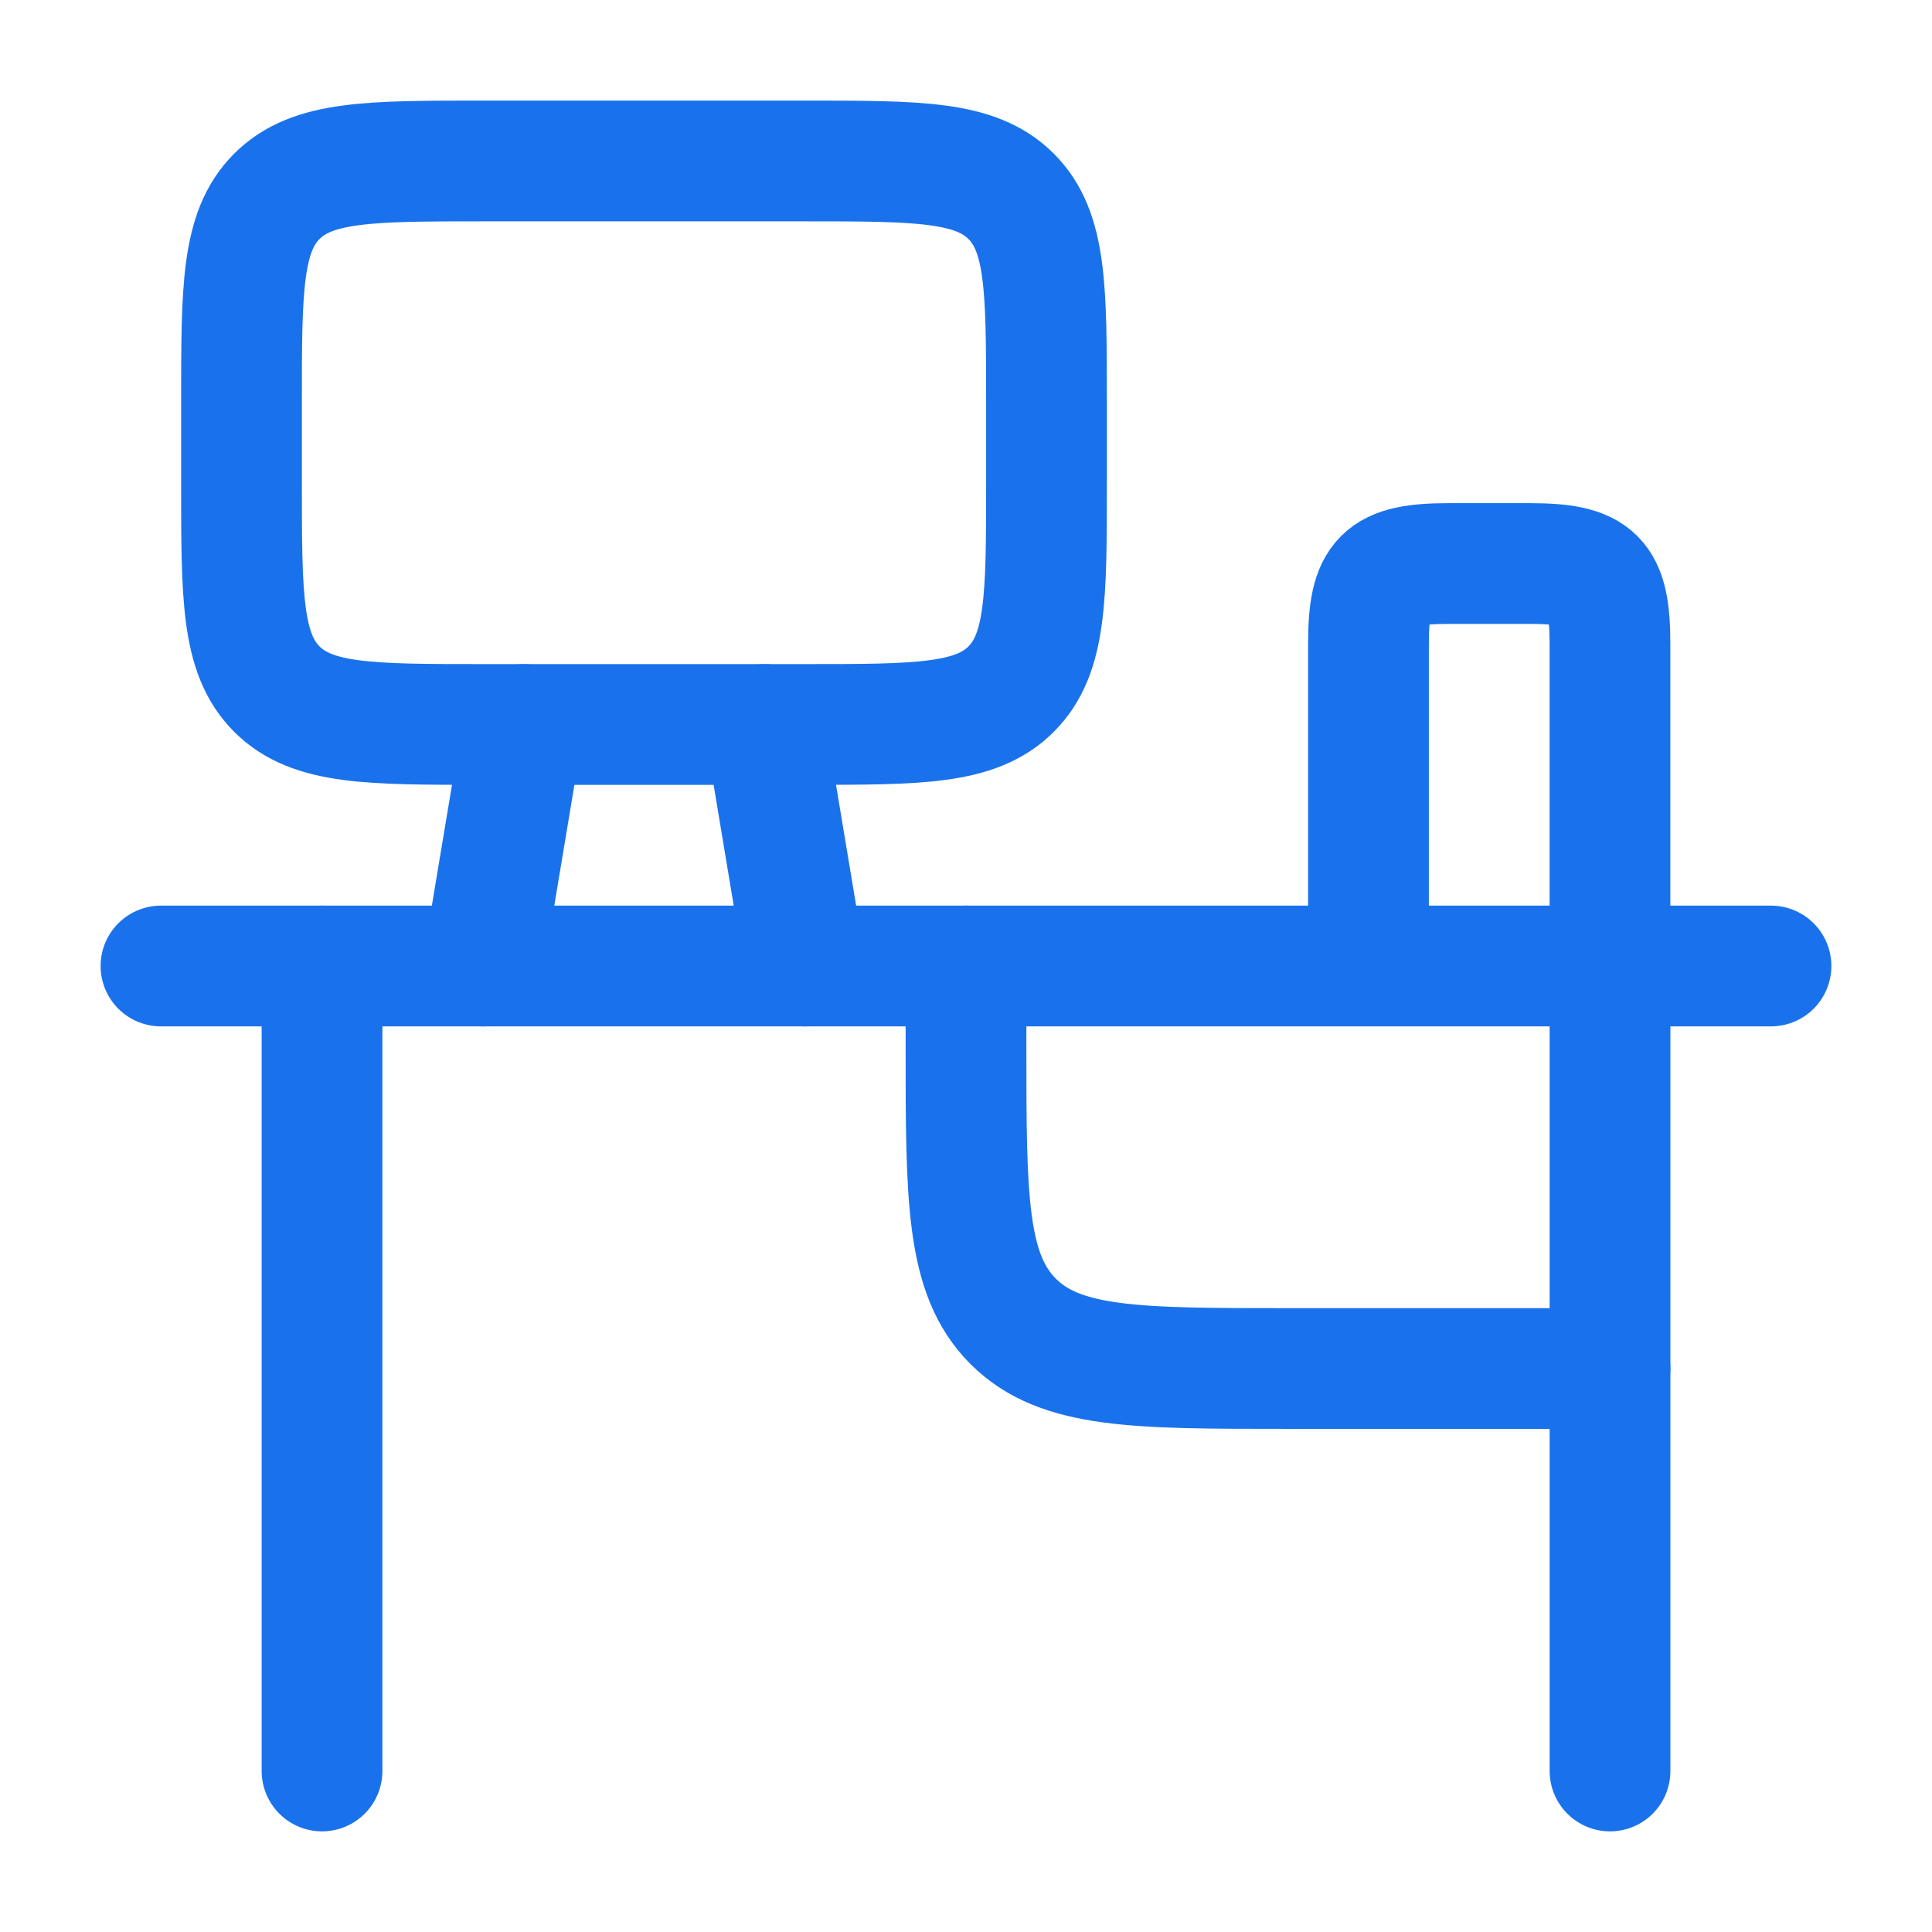
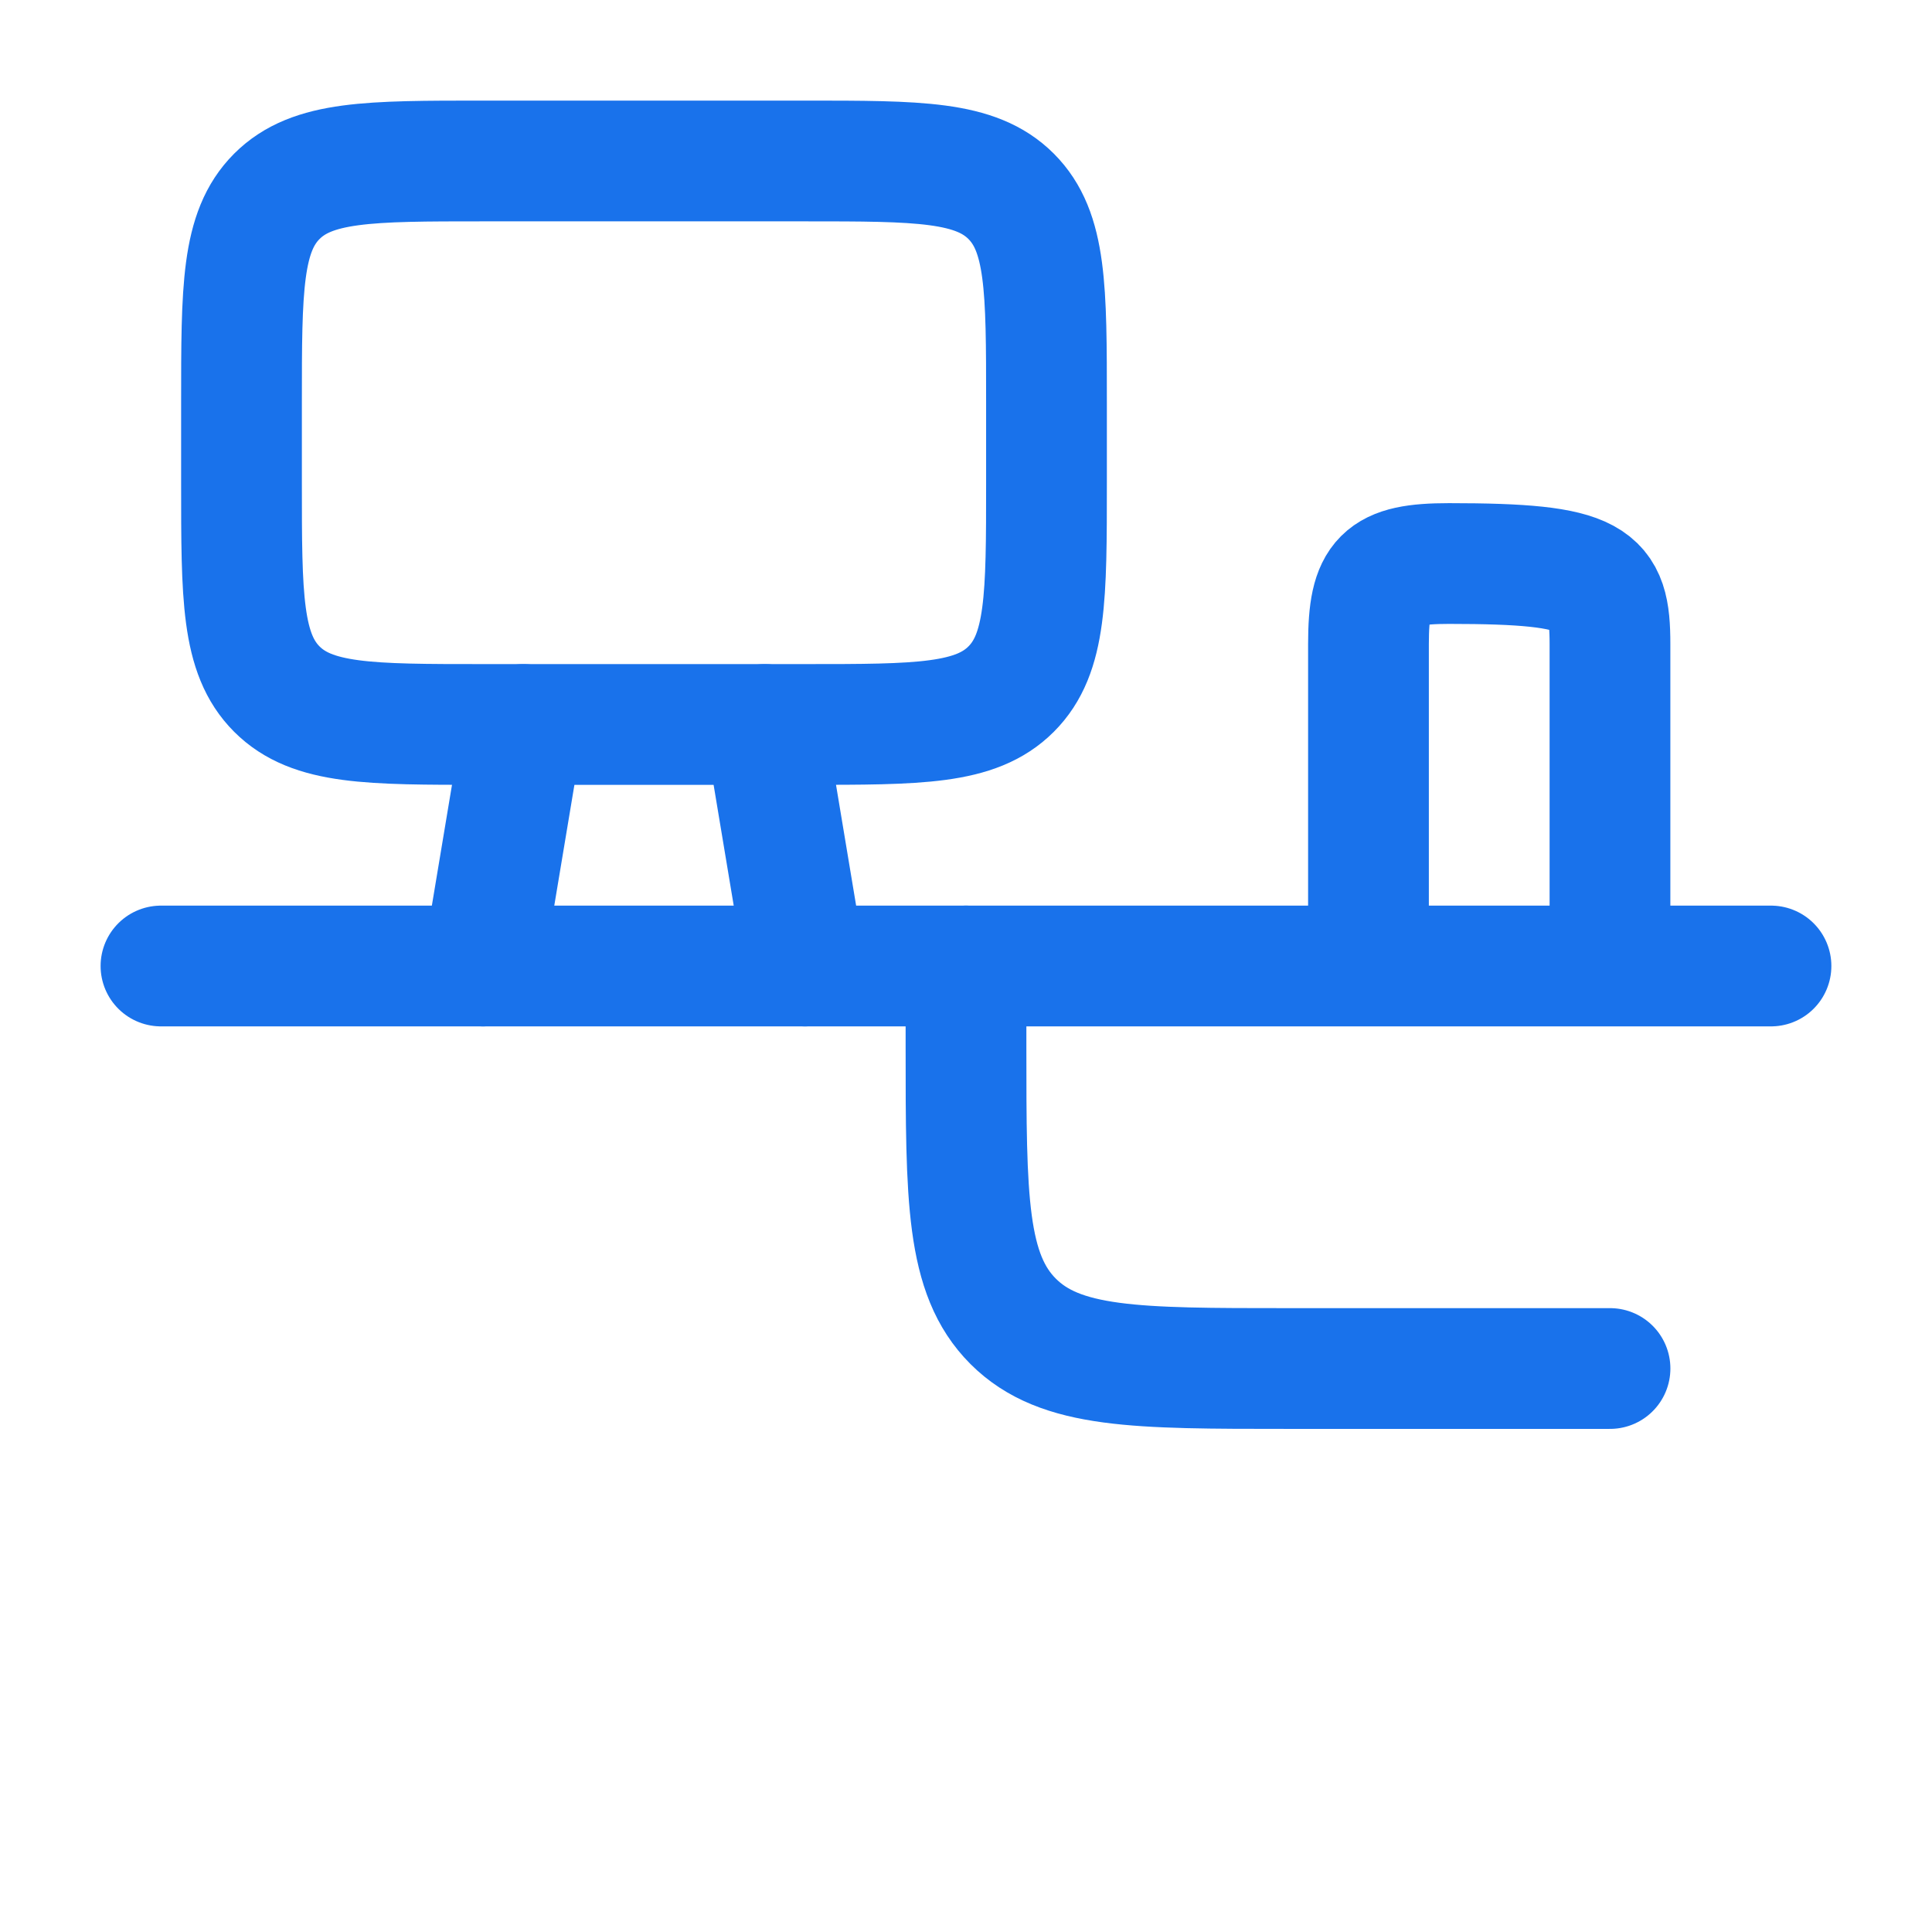
<svg xmlns="http://www.w3.org/2000/svg" width="50" height="50" viewBox="0 0 50 50" fill="none">
  <path d="M45.833 25H4.166" stroke="#1972EB" stroke-width="3.125" stroke-linecap="round" stroke-linejoin="round" />
-   <path d="M35.416 25.001V16.667C35.416 14.944 35.776 14.584 37.499 14.584H39.583C41.306 14.584 41.666 14.944 41.666 16.667V25.001" stroke="#1972EB" stroke-width="3.125" stroke-linejoin="round" />
+   <path d="M35.416 25.001V16.667C35.416 14.944 35.776 14.584 37.499 14.584C41.306 14.584 41.666 14.944 41.666 16.667V25.001" stroke="#1972EB" stroke-width="3.125" stroke-linejoin="round" />
  <path d="M41.667 35.417H33.333C29.405 35.417 27.441 35.417 26.22 34.196C25 32.976 25 31.012 25 27.083V25" stroke="#1972EB" stroke-width="3.125" stroke-linecap="round" stroke-linejoin="round" />
-   <path d="M8.334 25V45.833M41.667 25V45.833" stroke="#1972EB" stroke-width="3.125" stroke-linecap="round" stroke-linejoin="round" />
  <path d="M6.25 12.499V10.416C6.25 7.47 6.25 5.997 7.165 5.081C8.081 4.166 9.554 4.166 12.5 4.166H20.833C23.78 4.166 25.253 4.166 26.168 5.081C27.083 5.997 27.083 7.47 27.083 10.416V12.499C27.083 15.446 27.083 16.919 26.168 17.834C25.253 18.749 23.78 18.749 20.833 18.749H12.5C9.554 18.749 8.081 18.749 7.165 17.834C6.25 16.919 6.25 15.446 6.25 12.499Z" stroke="#1972EB" stroke-width="3.125" stroke-linecap="round" stroke-linejoin="round" />
  <path d="M19.792 18.75L20.833 25M13.542 18.75L12.5 25" stroke="#1972EB" stroke-width="3.125" stroke-linecap="round" stroke-linejoin="round" />
</svg>